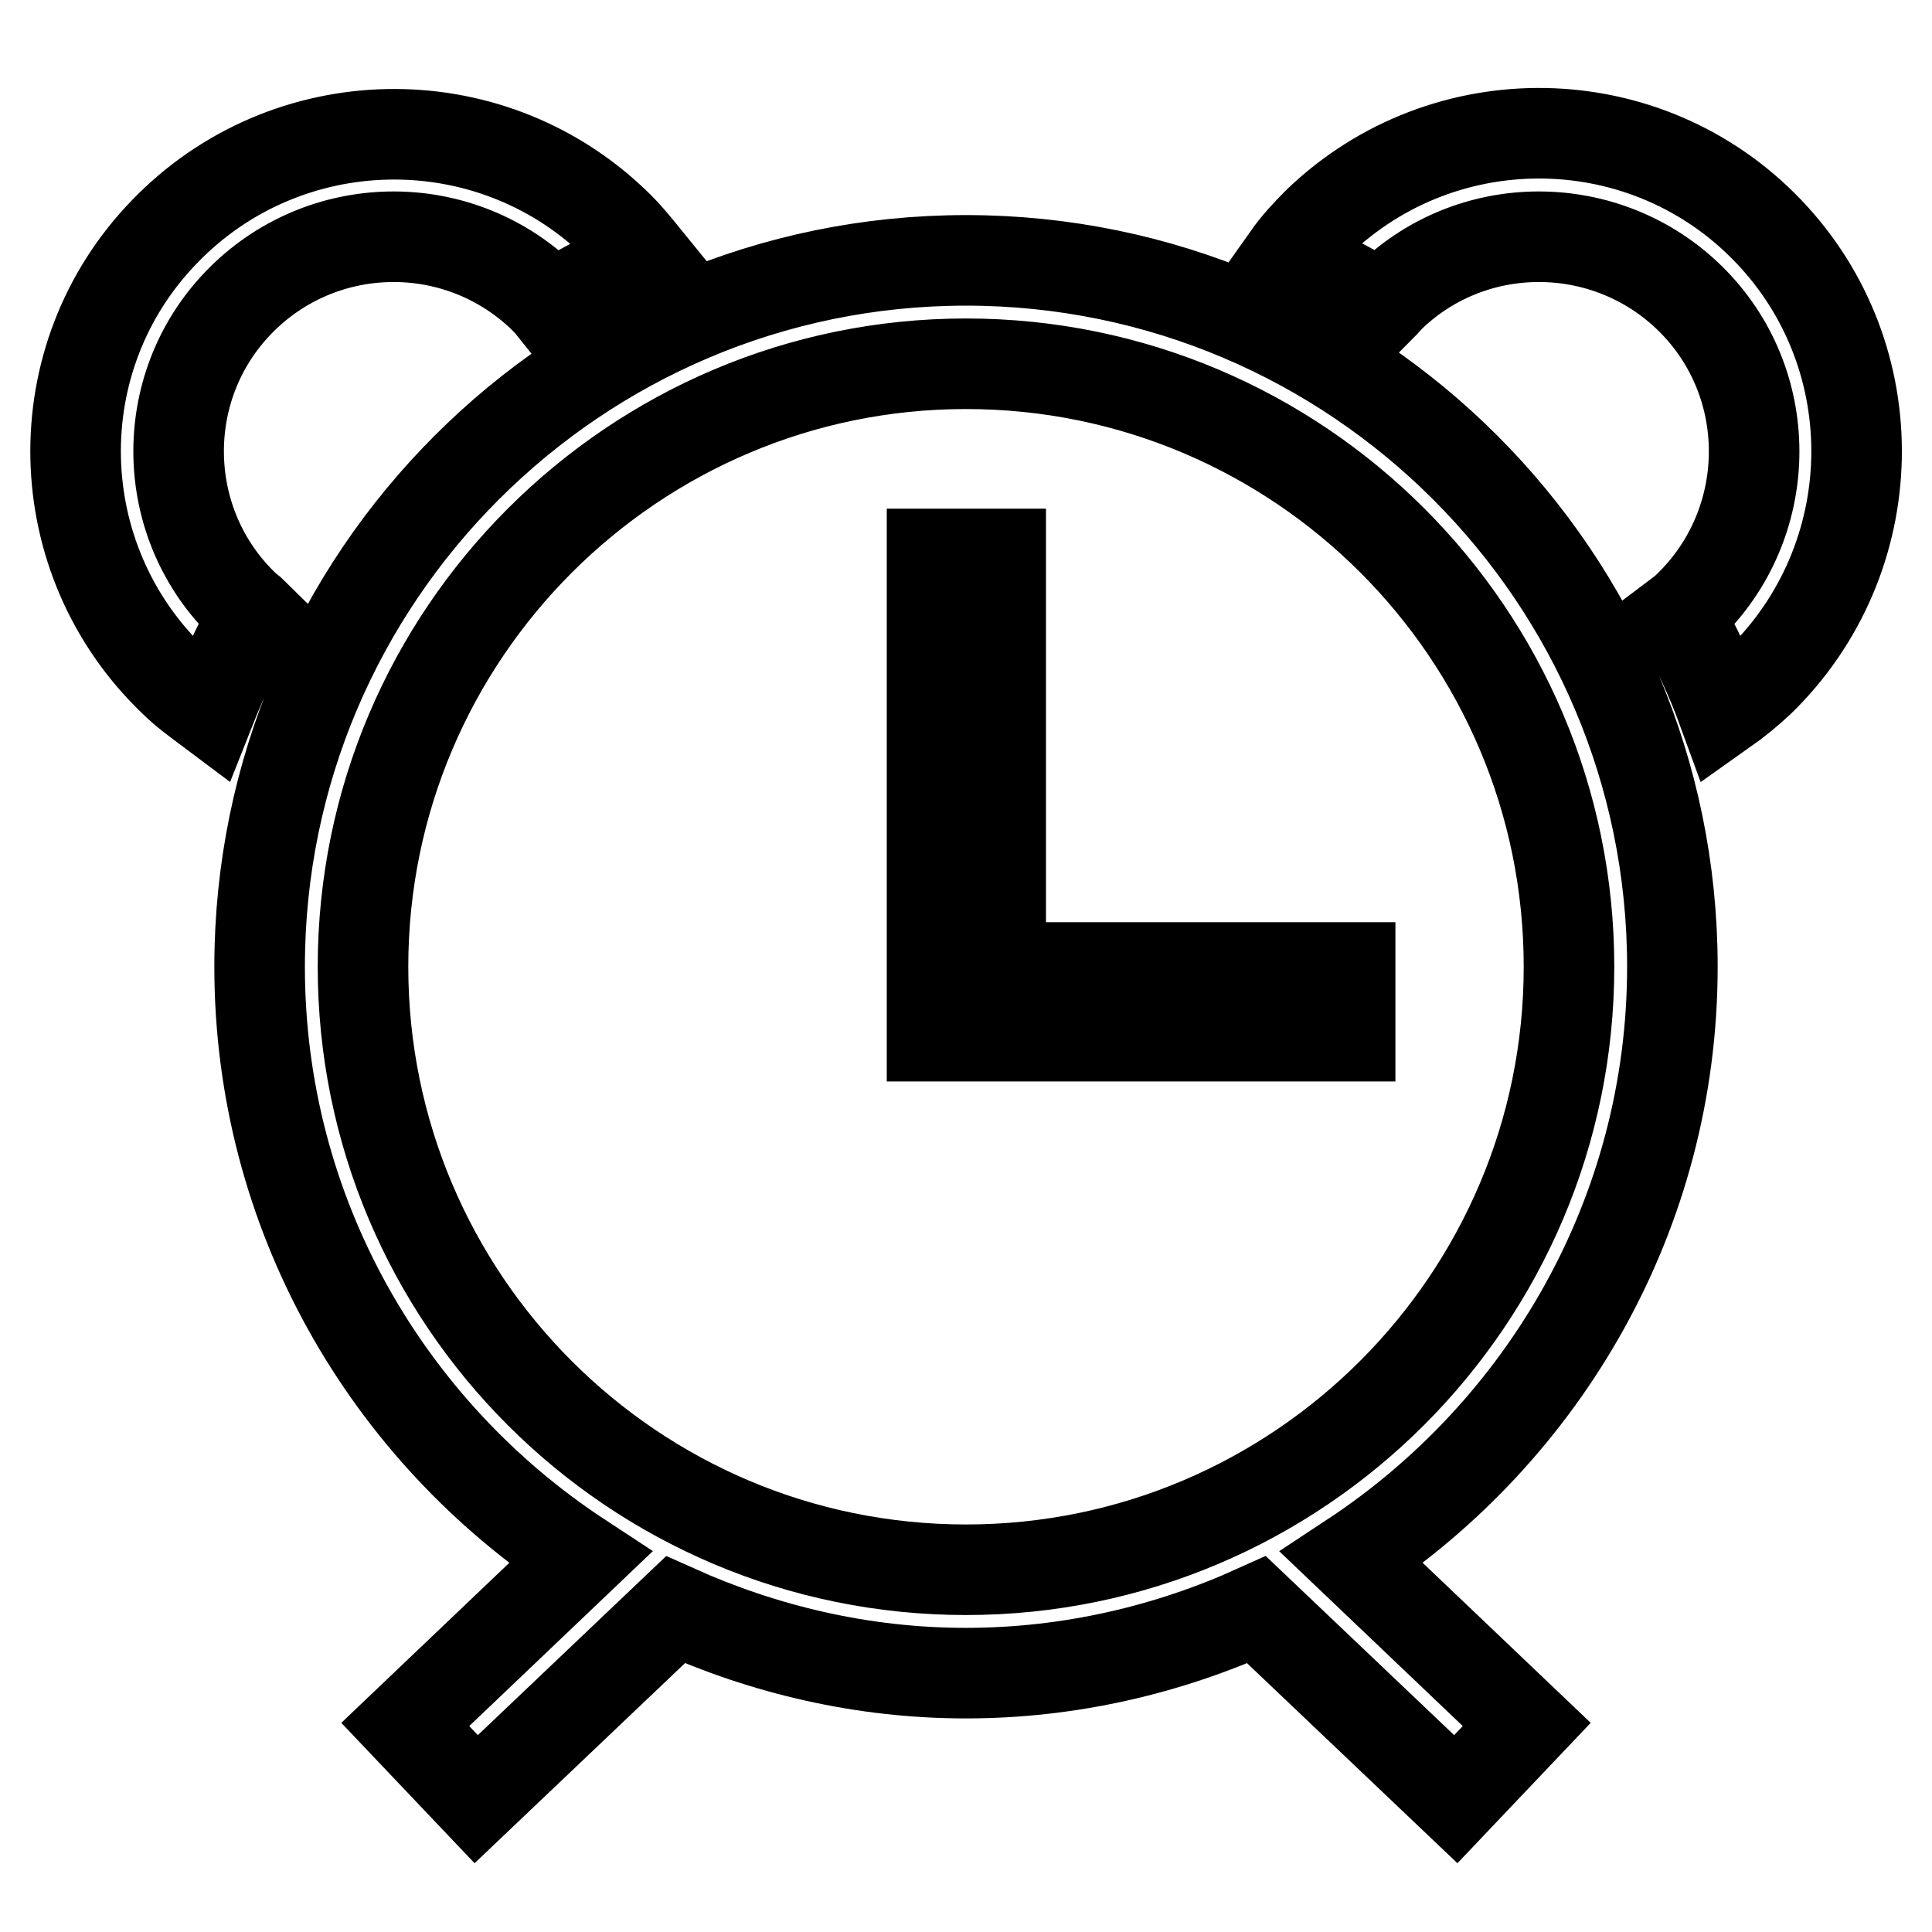
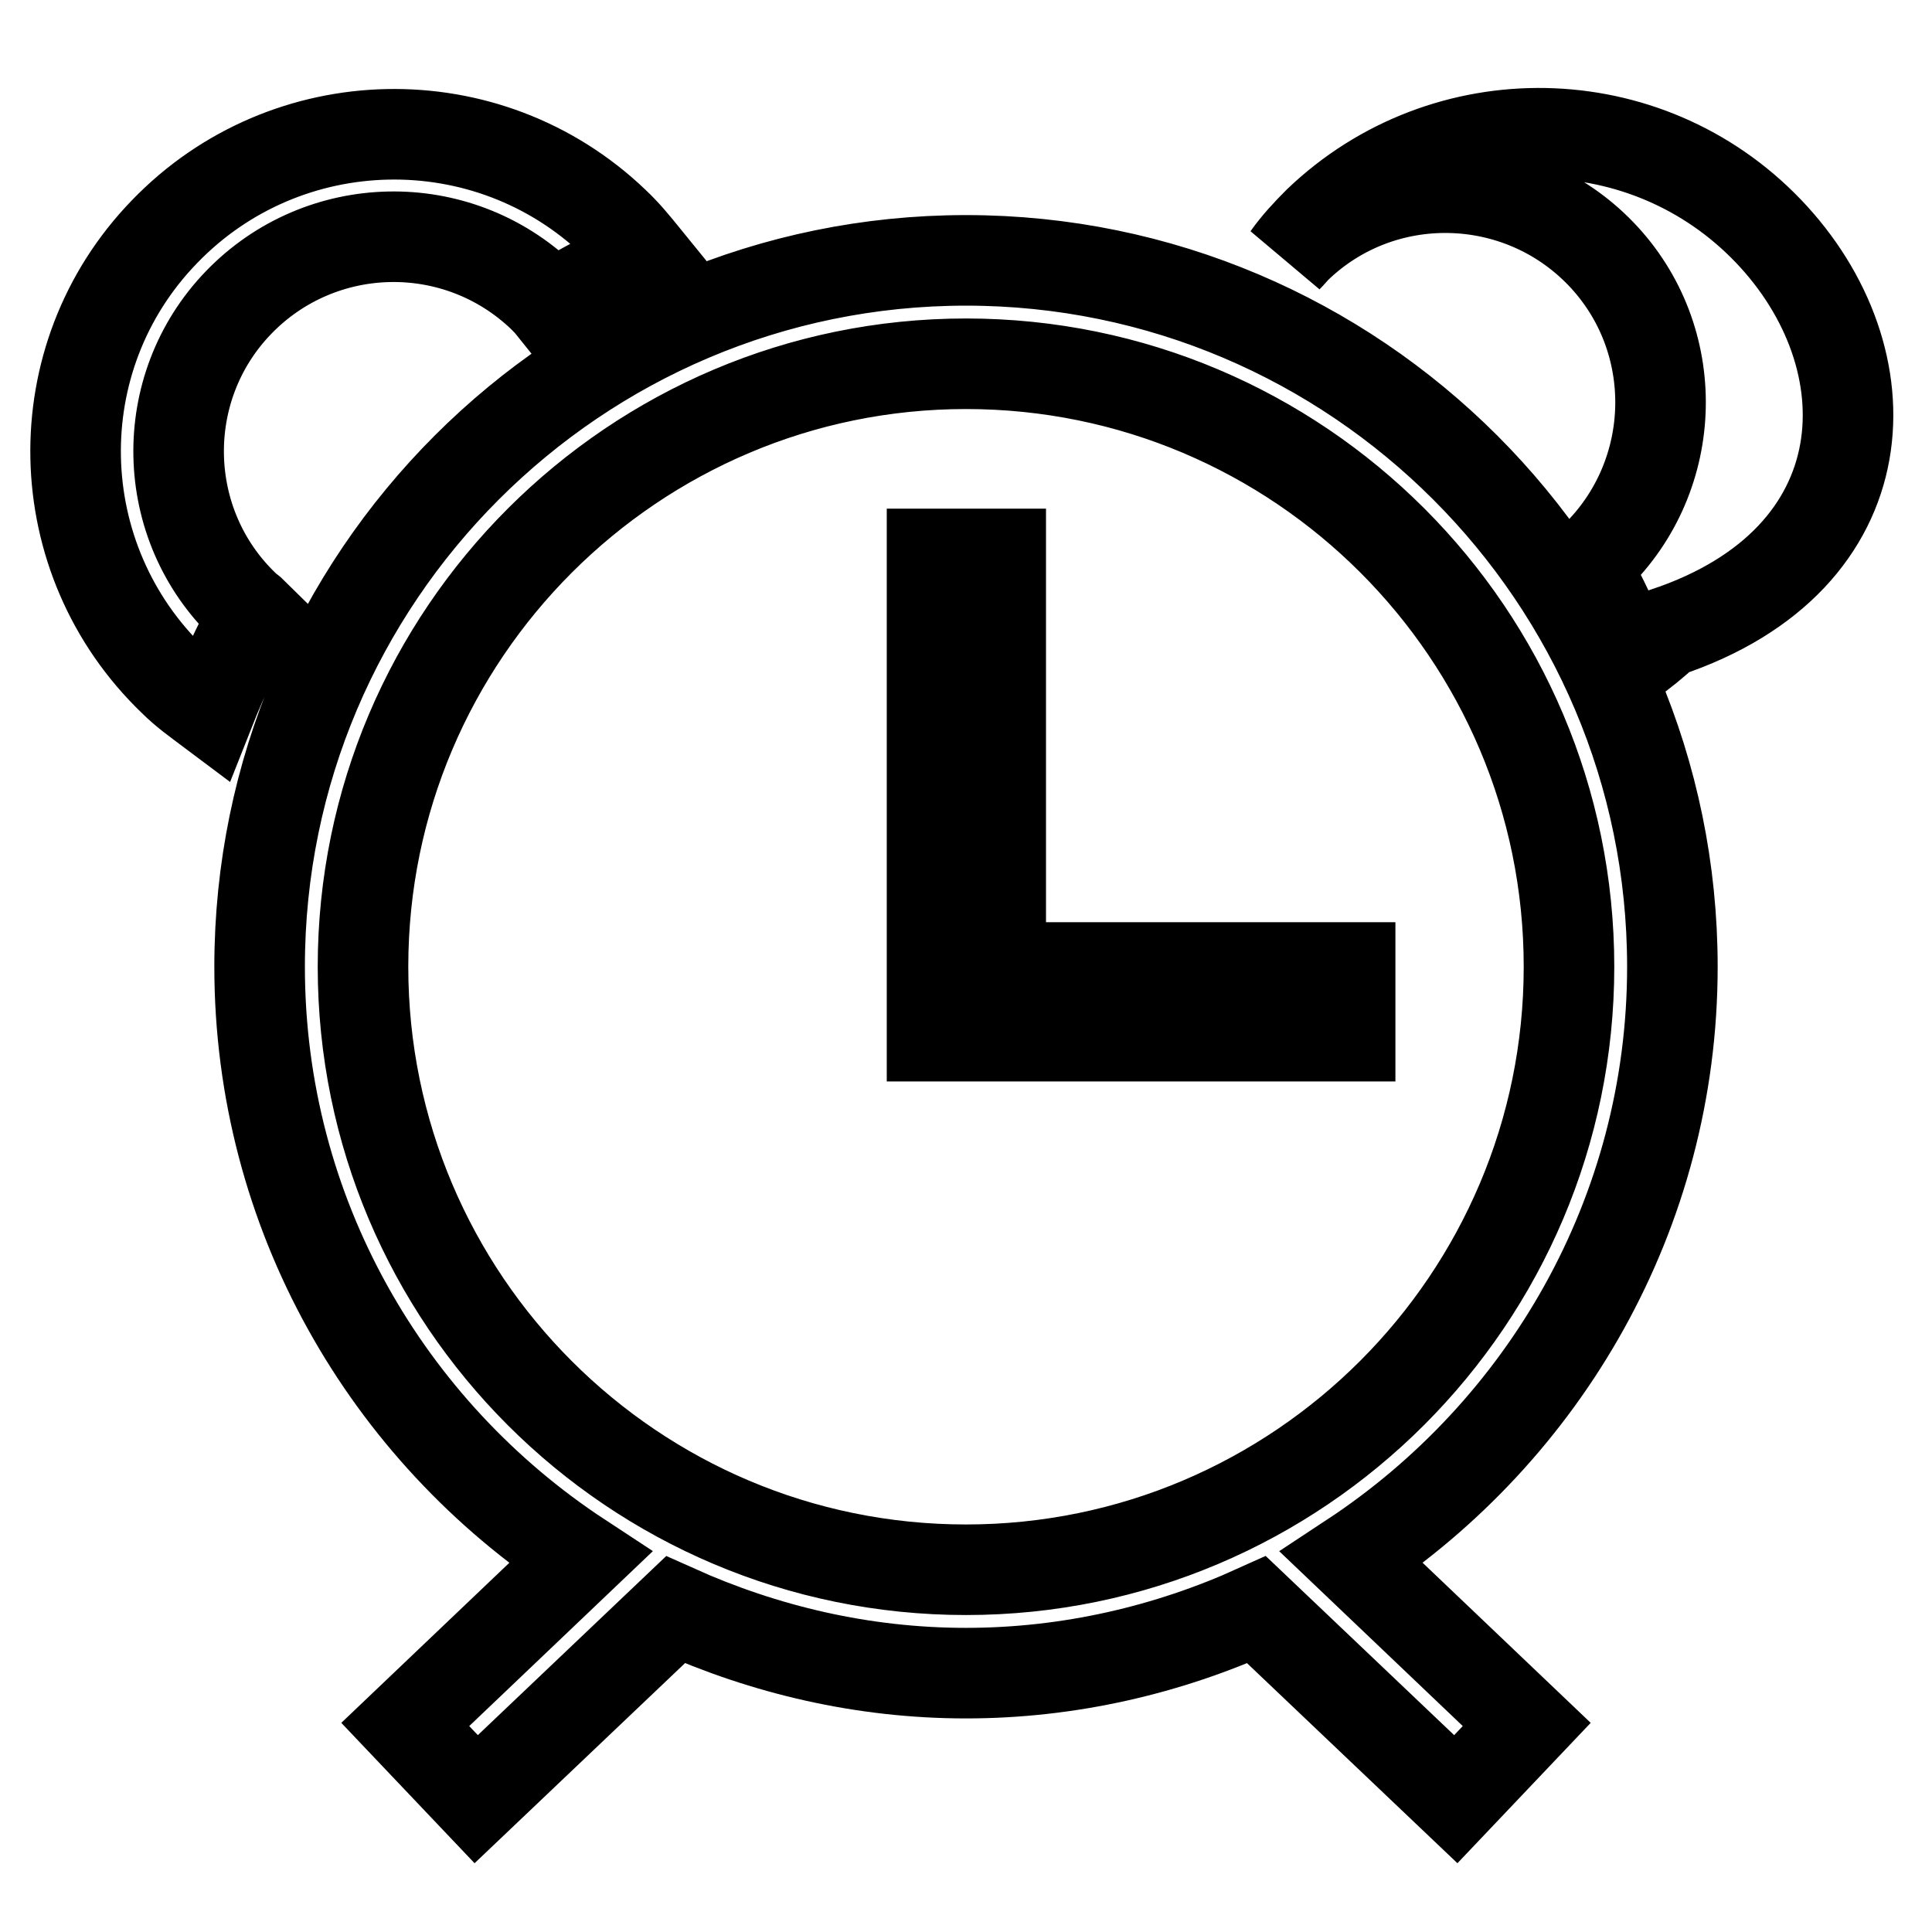
<svg xmlns="http://www.w3.org/2000/svg" version="1.1" x="0px" y="0px" viewBox="0 0 256 256" enable-background="new 0 0 256 256" xml:space="preserve">
  <g>
-     <path stroke-width="12" fill-opacity="0" stroke="#000000" d="M31.6,40.1c10.9-11.3,28.9-11.7,40.3-0.8c0.4,0.4,0.8,0.8,1.2,1.3c4-2.4,8.2-4.6,12.4-6.5 c-1.3-1.6-2.6-3.2-4.1-4.6c-16.8-16.1-43.5-15.5-59.6,1.2C5.6,47.4,6.2,74.1,23,90.2c1.5,1.5,3.2,2.7,4.8,3.9 c1.7-4.3,3.7-8.5,5.9-12.7c-0.4-0.4-0.9-0.7-1.3-1.1C21.1,69.5,20.7,51.4,31.6,40.1z M234.3,30.6c-16.1-16.8-42.8-17.3-59.6-1.2 c-1.5,1.5-2.9,3-4.1,4.7c4.2,1.9,8.4,4,12.4,6.5c0.4-0.4,0.8-0.9,1.2-1.3c11.3-10.9,29.4-10.5,40.3,0.8 c10.9,11.3,10.5,29.4-0.8,40.3c-0.4,0.4-0.9,0.8-1.3,1.1c2.3,4.1,4.3,8.3,5.9,12.7c1.7-1.2,3.3-2.5,4.8-3.9 C249.8,74.1,250.4,47.4,234.3,30.6z M132.6,73.4h-9.1v54.7v0.8v8.4h55.4v-9.1h-46.3V73.4z M221.6,128.1c0-51.6-42-93.6-93.6-93.6 c-51.6,0-93.6,42-93.6,93.6c0,32.7,16.9,61.5,42.5,78.3l-23.2,22.1l9.4,9.9l26.4-25.1c11.8,5.3,24.8,8.4,38.5,8.4 c13.7,0,26.8-3.1,38.5-8.4l26.4,25.1l9.4-9.9l-23.2-22.1C204.6,189.6,221.6,160.8,221.6,128.1z M128,208 c-44.1,0-79.9-35.8-79.9-79.9S84,48.2,128,48.2c44.1,0,79.9,35.8,79.9,79.9C207.9,172.1,172.1,208,128,208z" />
+     <path stroke-width="12" fill-opacity="0" stroke="#000000" d="M31.6,40.1c10.9-11.3,28.9-11.7,40.3-0.8c0.4,0.4,0.8,0.8,1.2,1.3c4-2.4,8.2-4.6,12.4-6.5 c-1.3-1.6-2.6-3.2-4.1-4.6c-16.8-16.1-43.5-15.5-59.6,1.2C5.6,47.4,6.2,74.1,23,90.2c1.5,1.5,3.2,2.7,4.8,3.9 c1.7-4.3,3.7-8.5,5.9-12.7c-0.4-0.4-0.9-0.7-1.3-1.1C21.1,69.5,20.7,51.4,31.6,40.1z M234.3,30.6c-16.1-16.8-42.8-17.3-59.6-1.2 c-1.5,1.5-2.9,3-4.1,4.7c0.4-0.4,0.8-0.9,1.2-1.3c11.3-10.9,29.4-10.5,40.3,0.8 c10.9,11.3,10.5,29.4-0.8,40.3c-0.4,0.4-0.9,0.8-1.3,1.1c2.3,4.1,4.3,8.3,5.9,12.7c1.7-1.2,3.3-2.5,4.8-3.9 C249.8,74.1,250.4,47.4,234.3,30.6z M132.6,73.4h-9.1v54.7v0.8v8.4h55.4v-9.1h-46.3V73.4z M221.6,128.1c0-51.6-42-93.6-93.6-93.6 c-51.6,0-93.6,42-93.6,93.6c0,32.7,16.9,61.5,42.5,78.3l-23.2,22.1l9.4,9.9l26.4-25.1c11.8,5.3,24.8,8.4,38.5,8.4 c13.7,0,26.8-3.1,38.5-8.4l26.4,25.1l9.4-9.9l-23.2-22.1C204.6,189.6,221.6,160.8,221.6,128.1z M128,208 c-44.1,0-79.9-35.8-79.9-79.9S84,48.2,128,48.2c44.1,0,79.9,35.8,79.9,79.9C207.9,172.1,172.1,208,128,208z" />
  </g>
</svg>